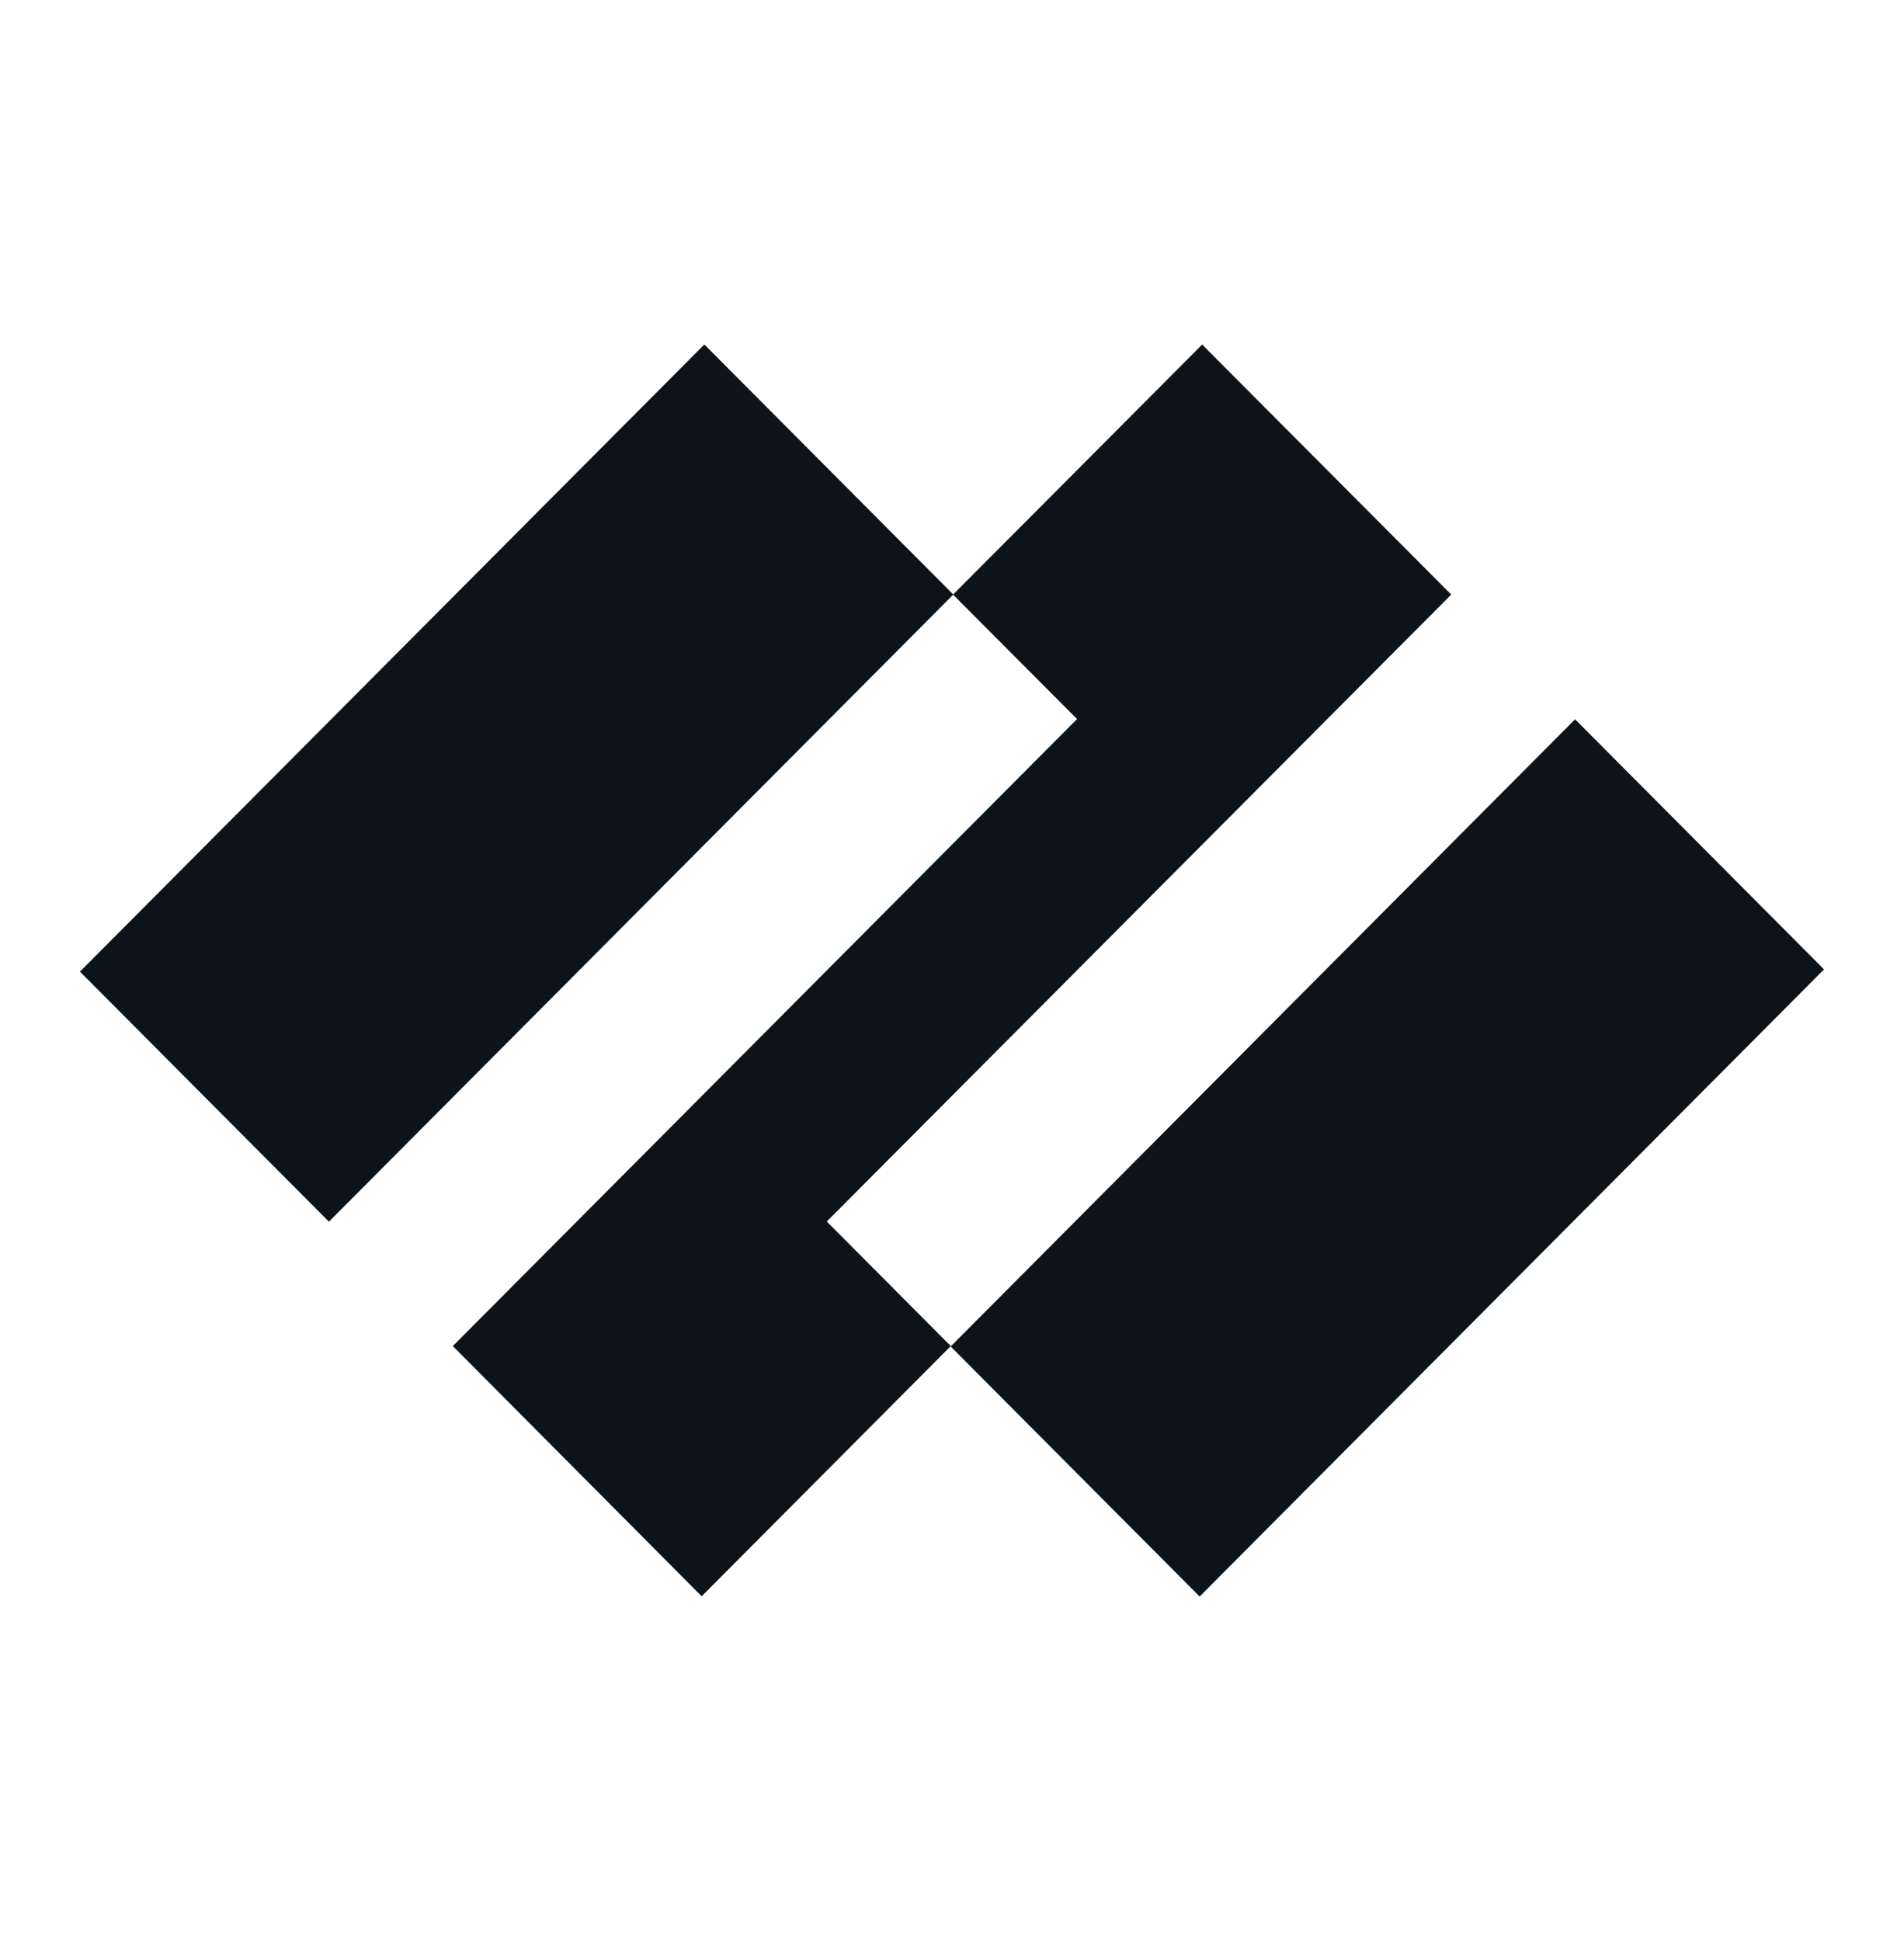
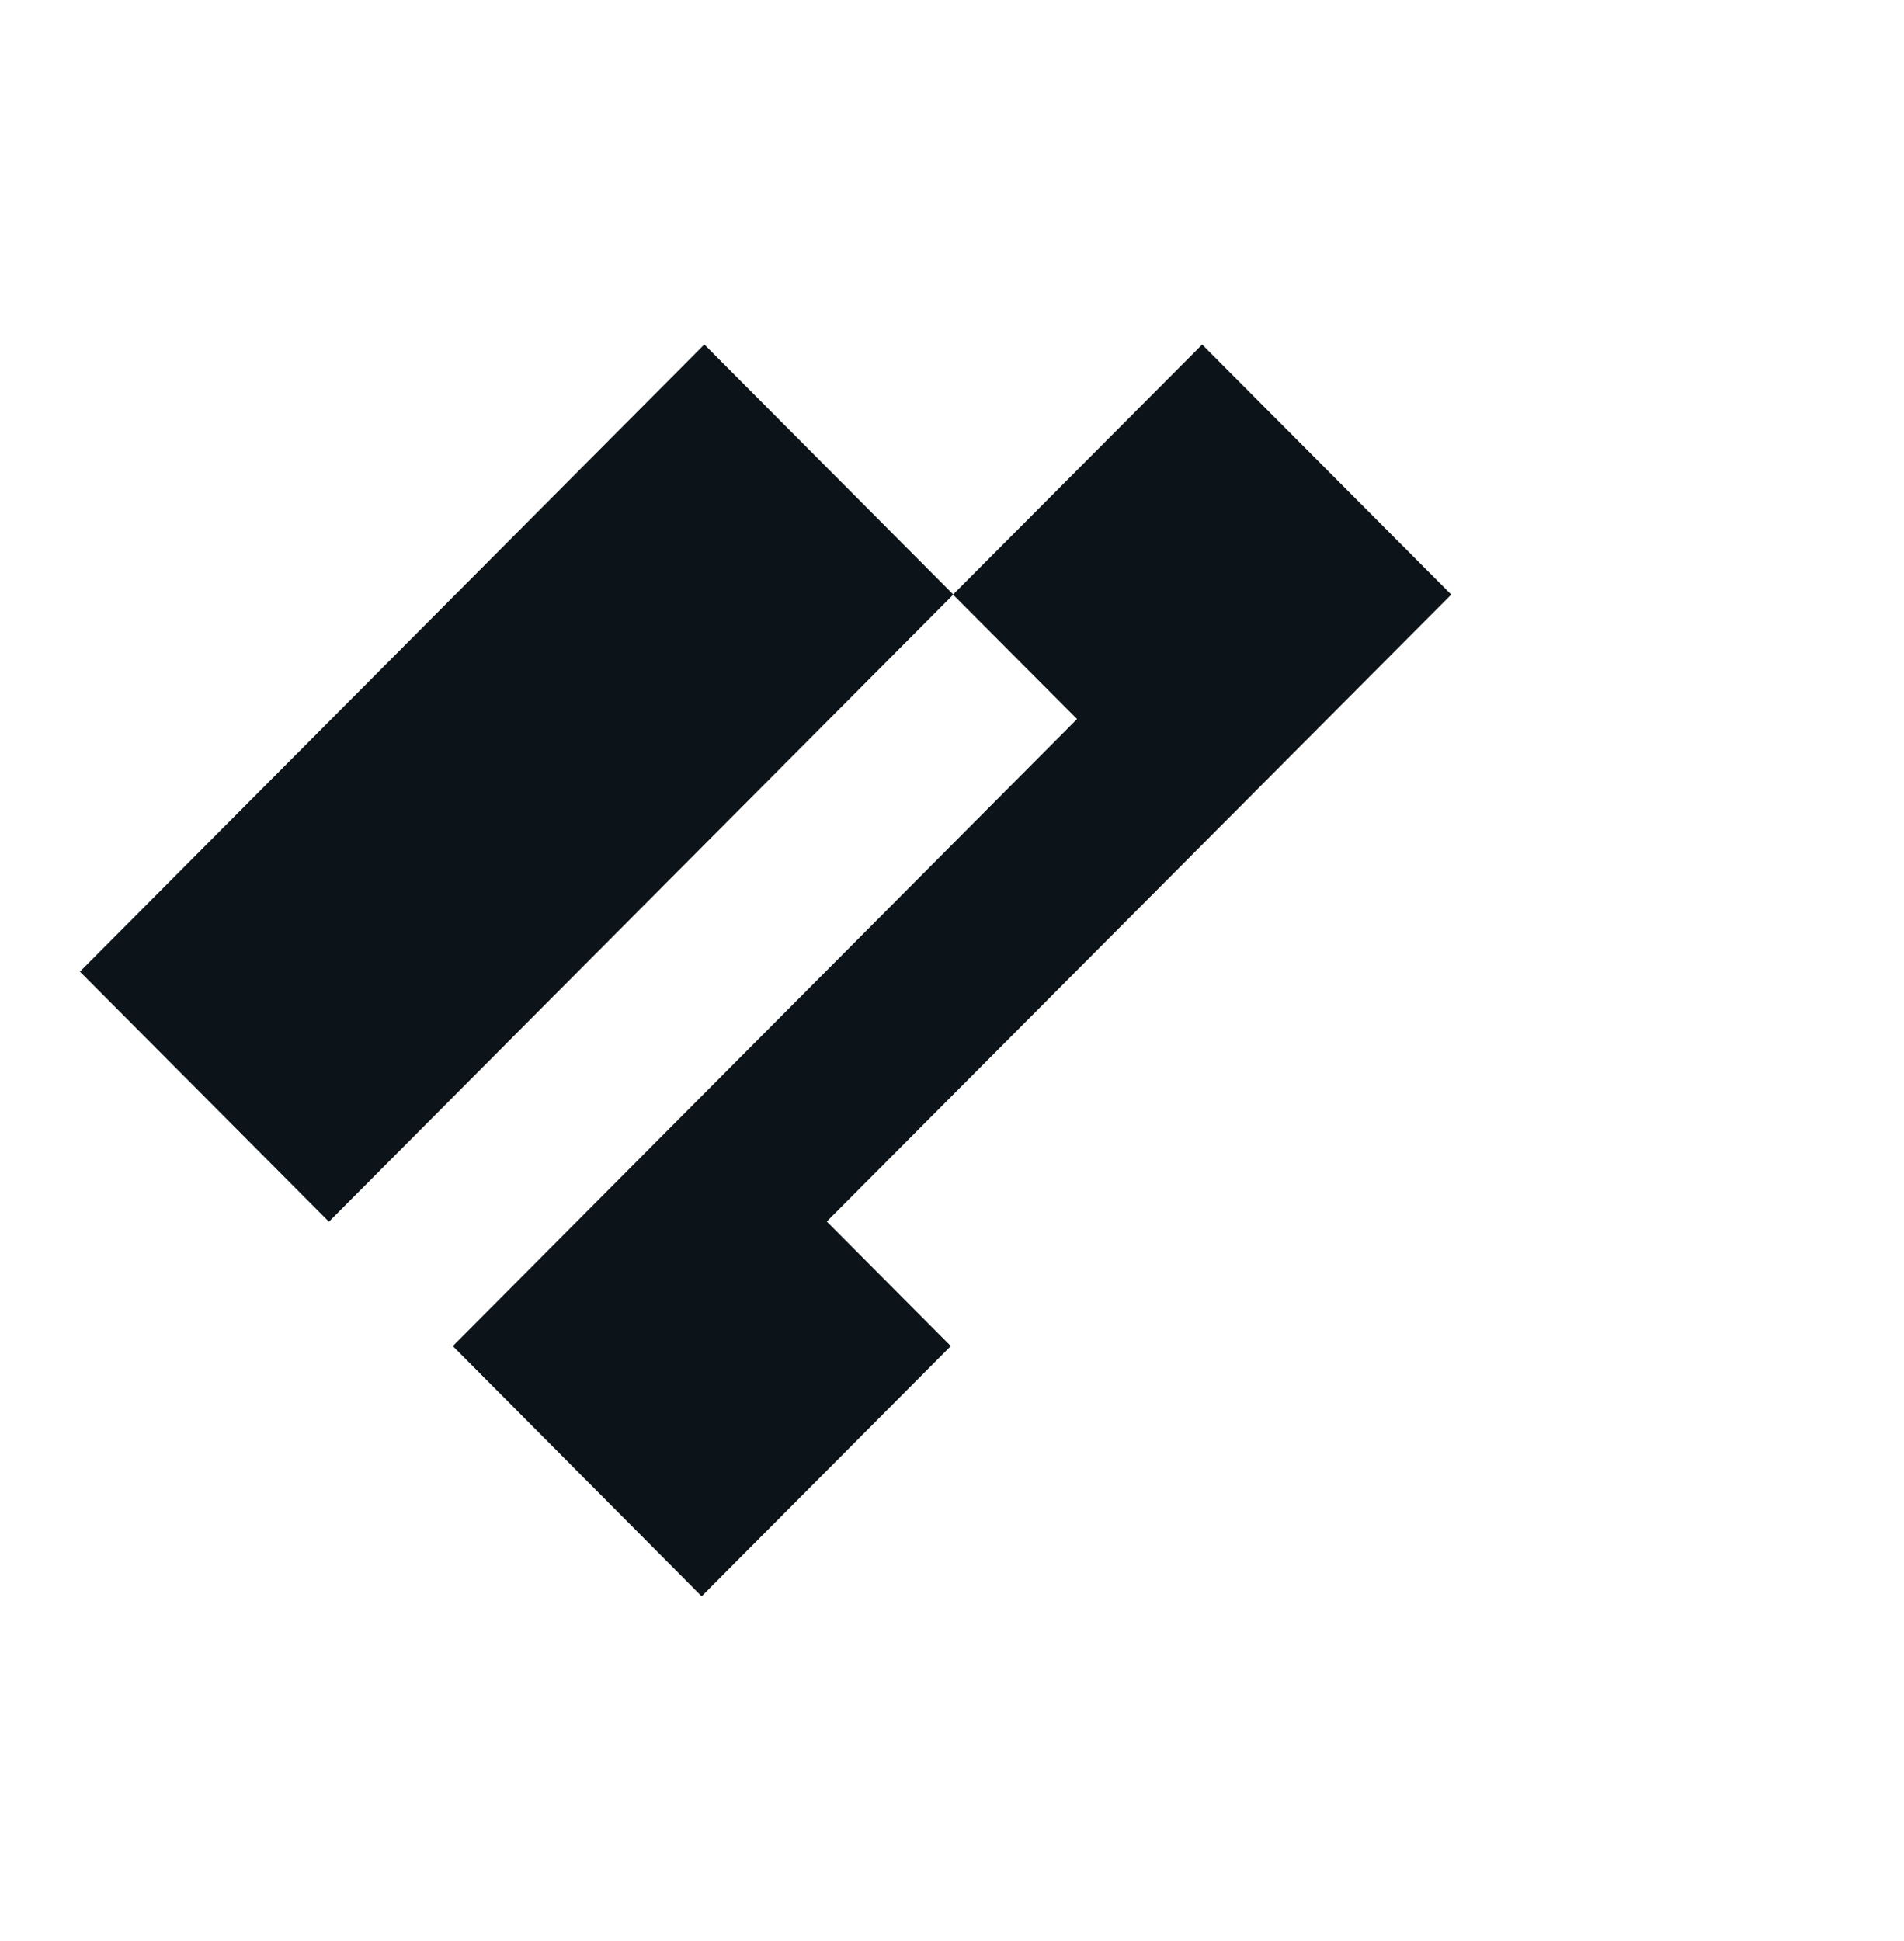
<svg xmlns="http://www.w3.org/2000/svg" width="52" height="53" viewBox="0 0 52 53" fill="none">
  <g id="Leveraged/ Product logos">
    <g id="Vector">
      <path d="M22.58 33.353L39.635 16.235L32.832 9.408L26.028 16.235L29.415 19.633L12.367 36.754L19.163 43.586L25.967 36.754L22.58 33.353Z" fill="#0C1419" />
      <path d="M19.236 9.406L2.183 26.53L8.983 33.358L26.036 16.234L19.236 9.406Z" fill="#0C1419" />
-       <path d="M43.017 19.64L25.963 36.765L32.763 43.593L49.816 26.469L43.017 19.64Z" fill="#0C1419" />
    </g>
  </g>
</svg>